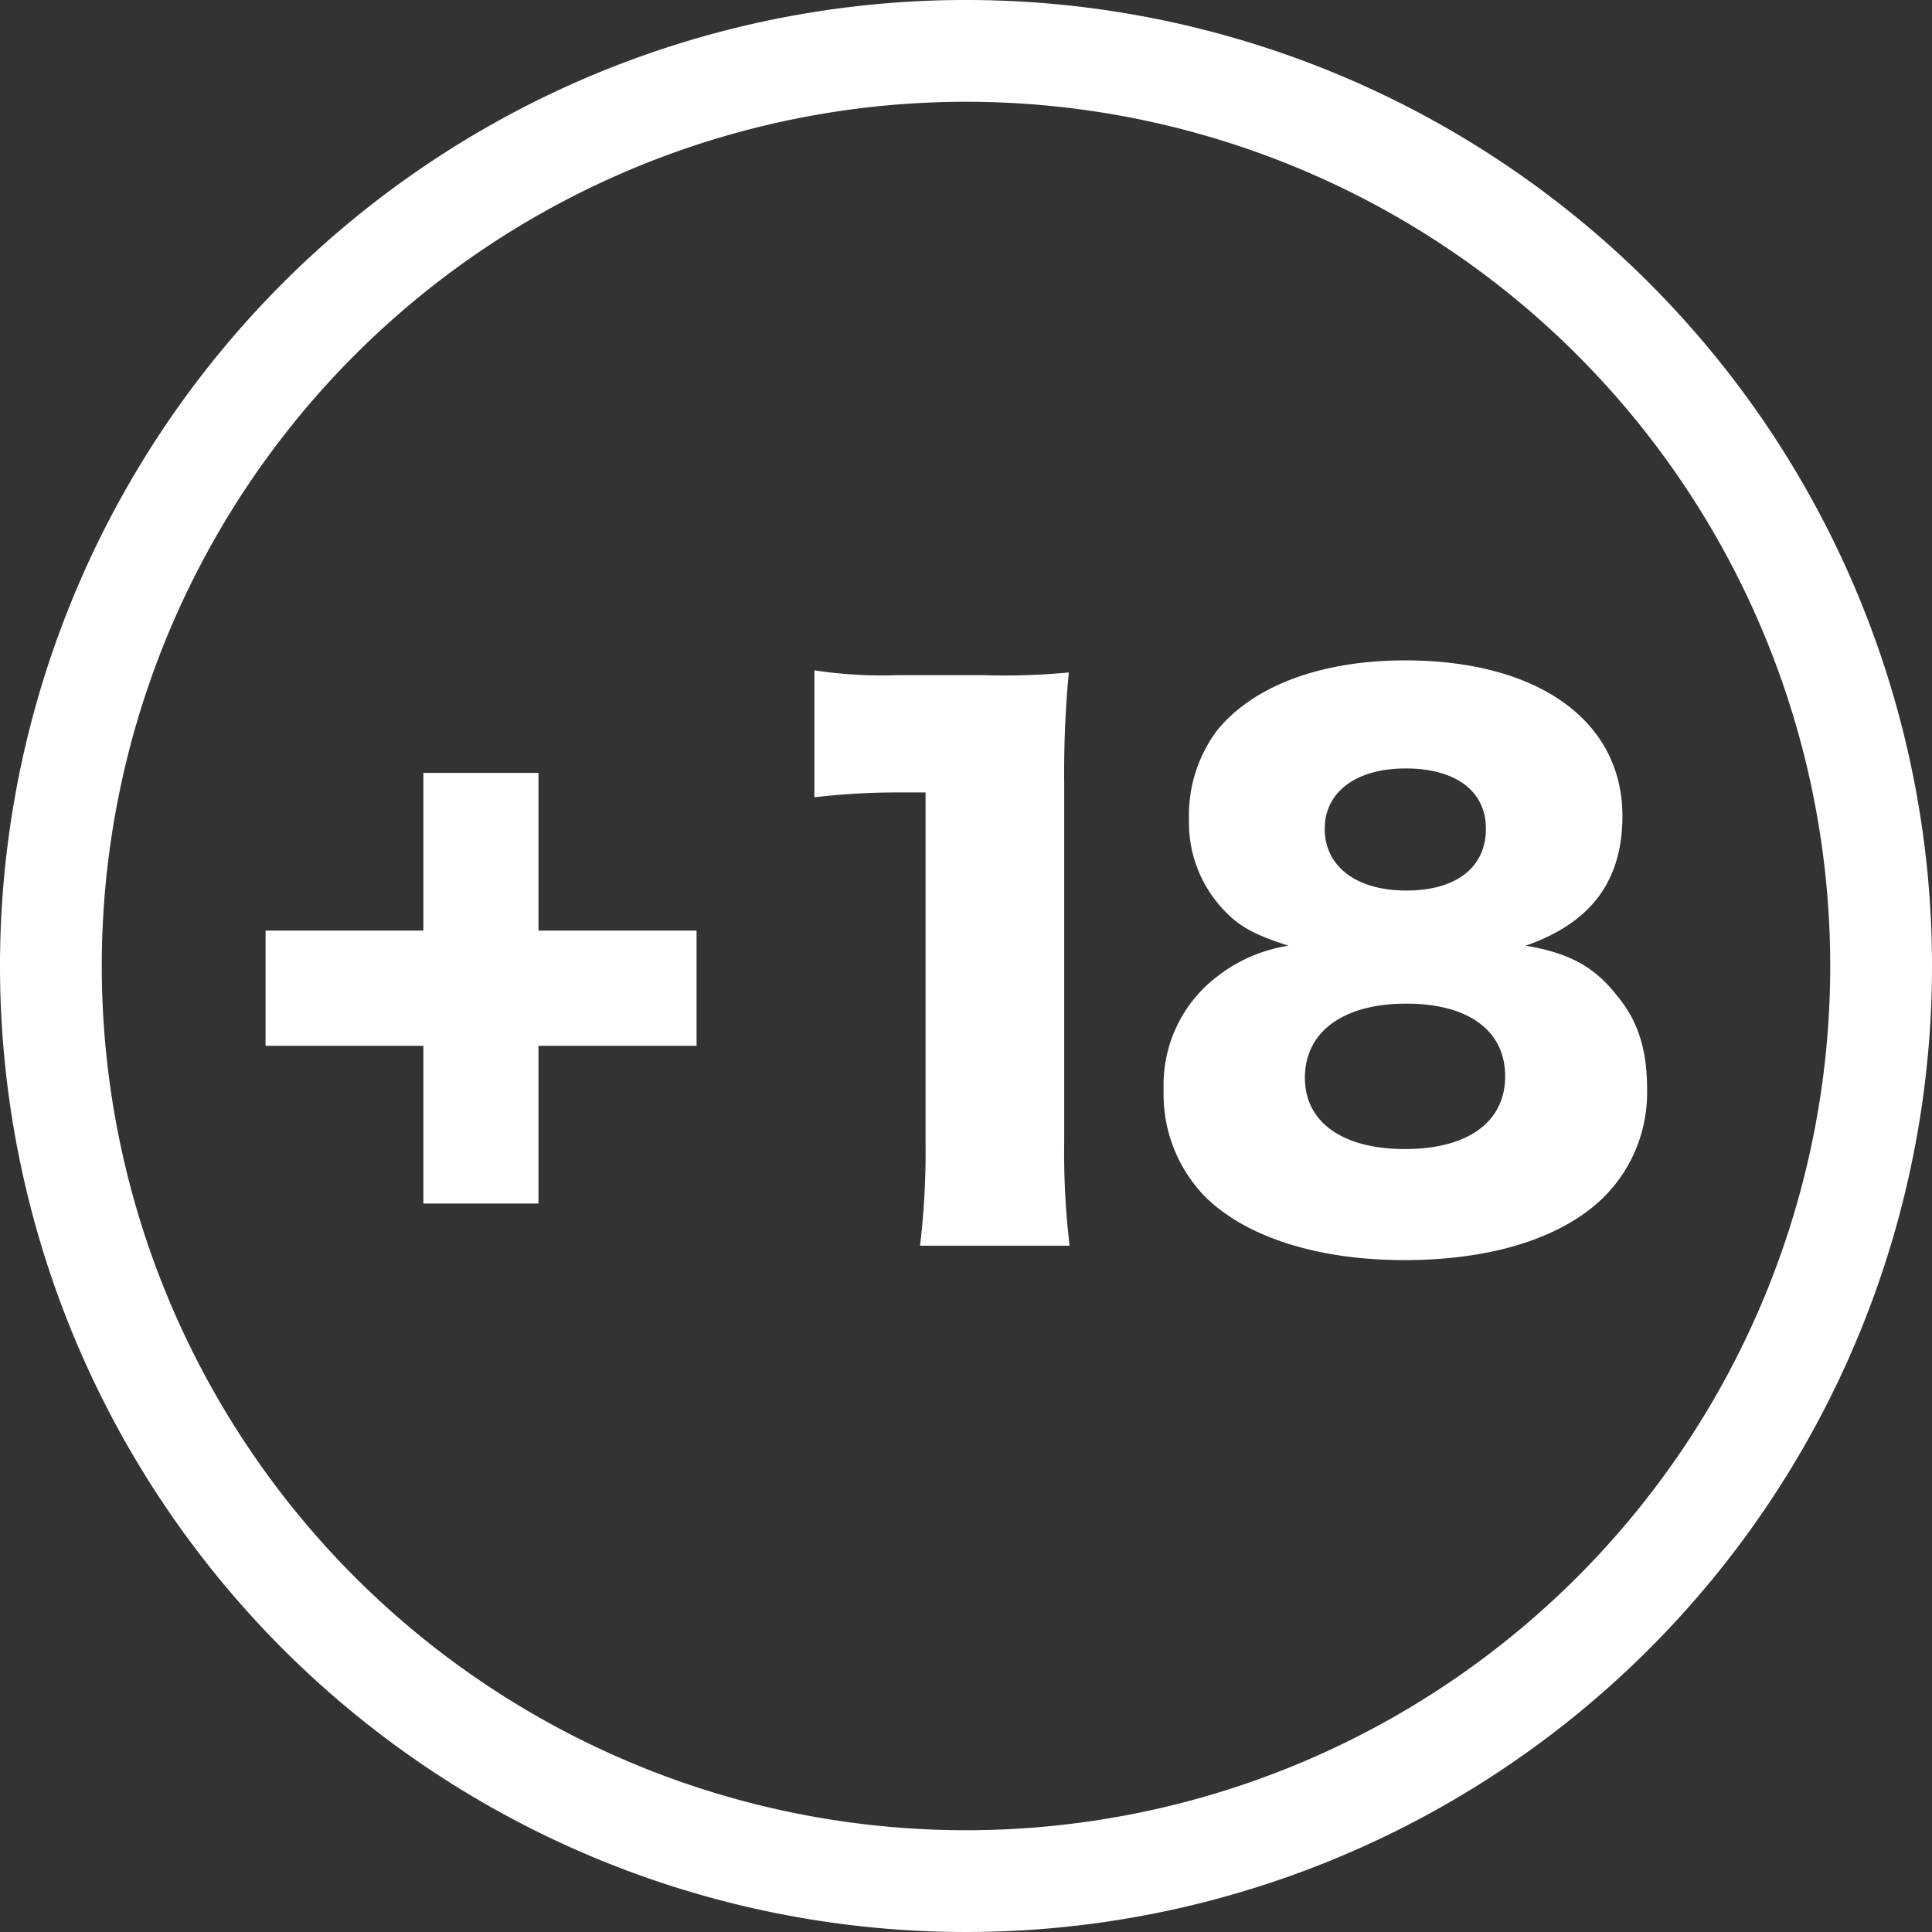
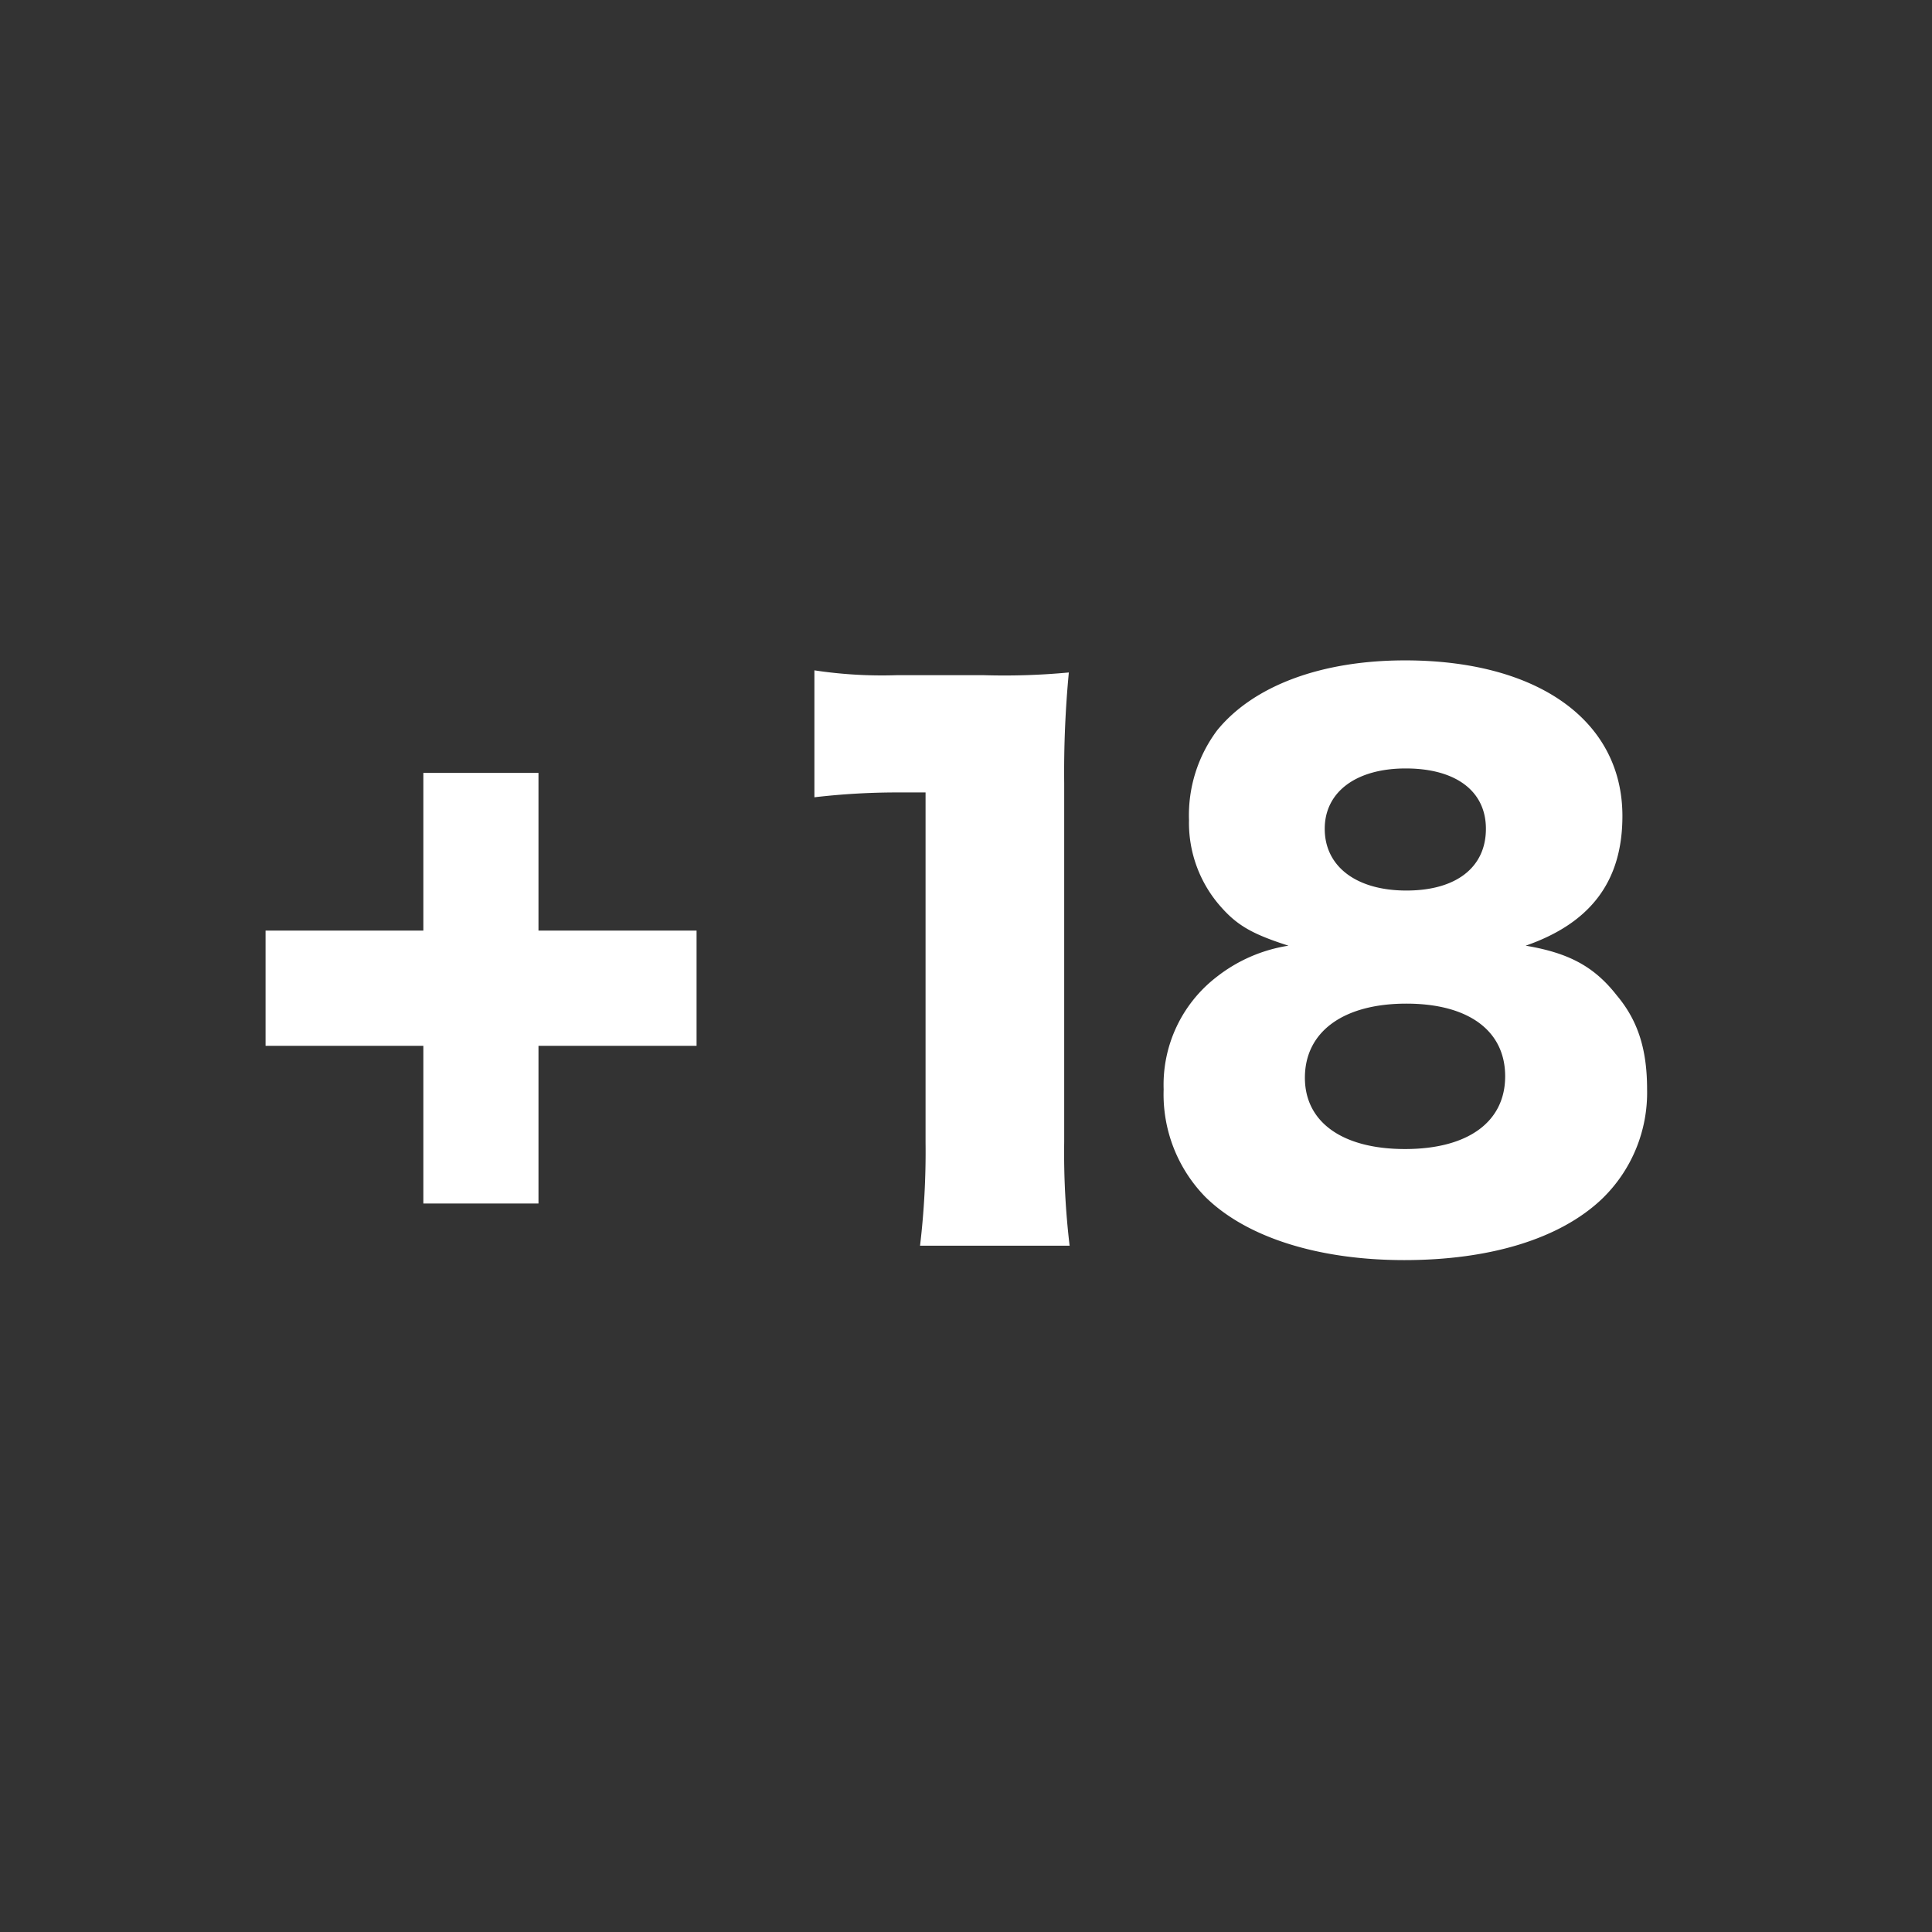
<svg xmlns="http://www.w3.org/2000/svg" id="layer" viewBox="0 0 199.7 199.7">
  <rect x="0" y="0" width="199.7" height="199.7" fill="#333333" stroke="none" />
  <defs>
    <style>.cls-1{fill:#fff;}</style>
  </defs>
-   <path class="cls-1" d="M99.85,0A99.85,99.85,0,1,0,199.7,99.85,99.84,99.84,0,0,0,99.85,0Zm0,189.18a89.33,89.33,0,1,1,89.33-89.33A89.32,89.32,0,0,1,99.85,189.18Z" />
  <path class="cls-1" d="M55.66,124.4H43.76V108.1H27.45V96.19H43.76V79.89h11.9v16.3H72V108.1H55.66Z" />
  <path class="cls-1" d="M84.18,69.29a46.66,46.66,0,0,0,8.51.5h9a71.27,71.27,0,0,0,8.79-.28A108.49,108.49,0,0,0,110,80.92v37.14a81.25,81.25,0,0,0,.56,10.7H95.1a82.18,82.18,0,0,0,.57-10.7V81.91H92.83a73.88,73.88,0,0,0-8.65.5Z" />
  <path class="cls-1" d="M167.12,102.89c2.2,2.62,3.13,5.6,3.13,9.71a15.25,15.25,0,0,1-4.68,11.34c-4.33,4.11-11.56,6.31-20.42,6.31s-16.3-2.34-20.55-6.52a15.16,15.16,0,0,1-4.32-11.13A14.06,14.06,0,0,1,125.73,101a16,16,0,0,1,7.45-3.25c-3.55-1.14-5.18-2-6.88-3.9a13.07,13.07,0,0,1-3.4-9.08,14.64,14.64,0,0,1,2.91-9.28c3.75-4.61,10.76-7.23,19.42-7.23,13.74,0,22.47,6.23,22.47,16.09,0,6.73-3.27,11.06-10,13.4C162.17,98.5,164.79,99.91,167.12,102.89Zm-32.24,8.51c0,4.6,3.89,7.37,10.35,7.37s10.35-2.77,10.35-7.52-3.84-7.51-10.21-7.51C138.84,103.74,134.88,106.65,134.88,111.4Zm2.05-25.73c0,3.89,3.26,6.38,8.44,6.38s8.22-2.42,8.22-6.38-3.19-6.24-8.29-6.24S136.93,81.84,136.93,85.67Z" />
</svg>